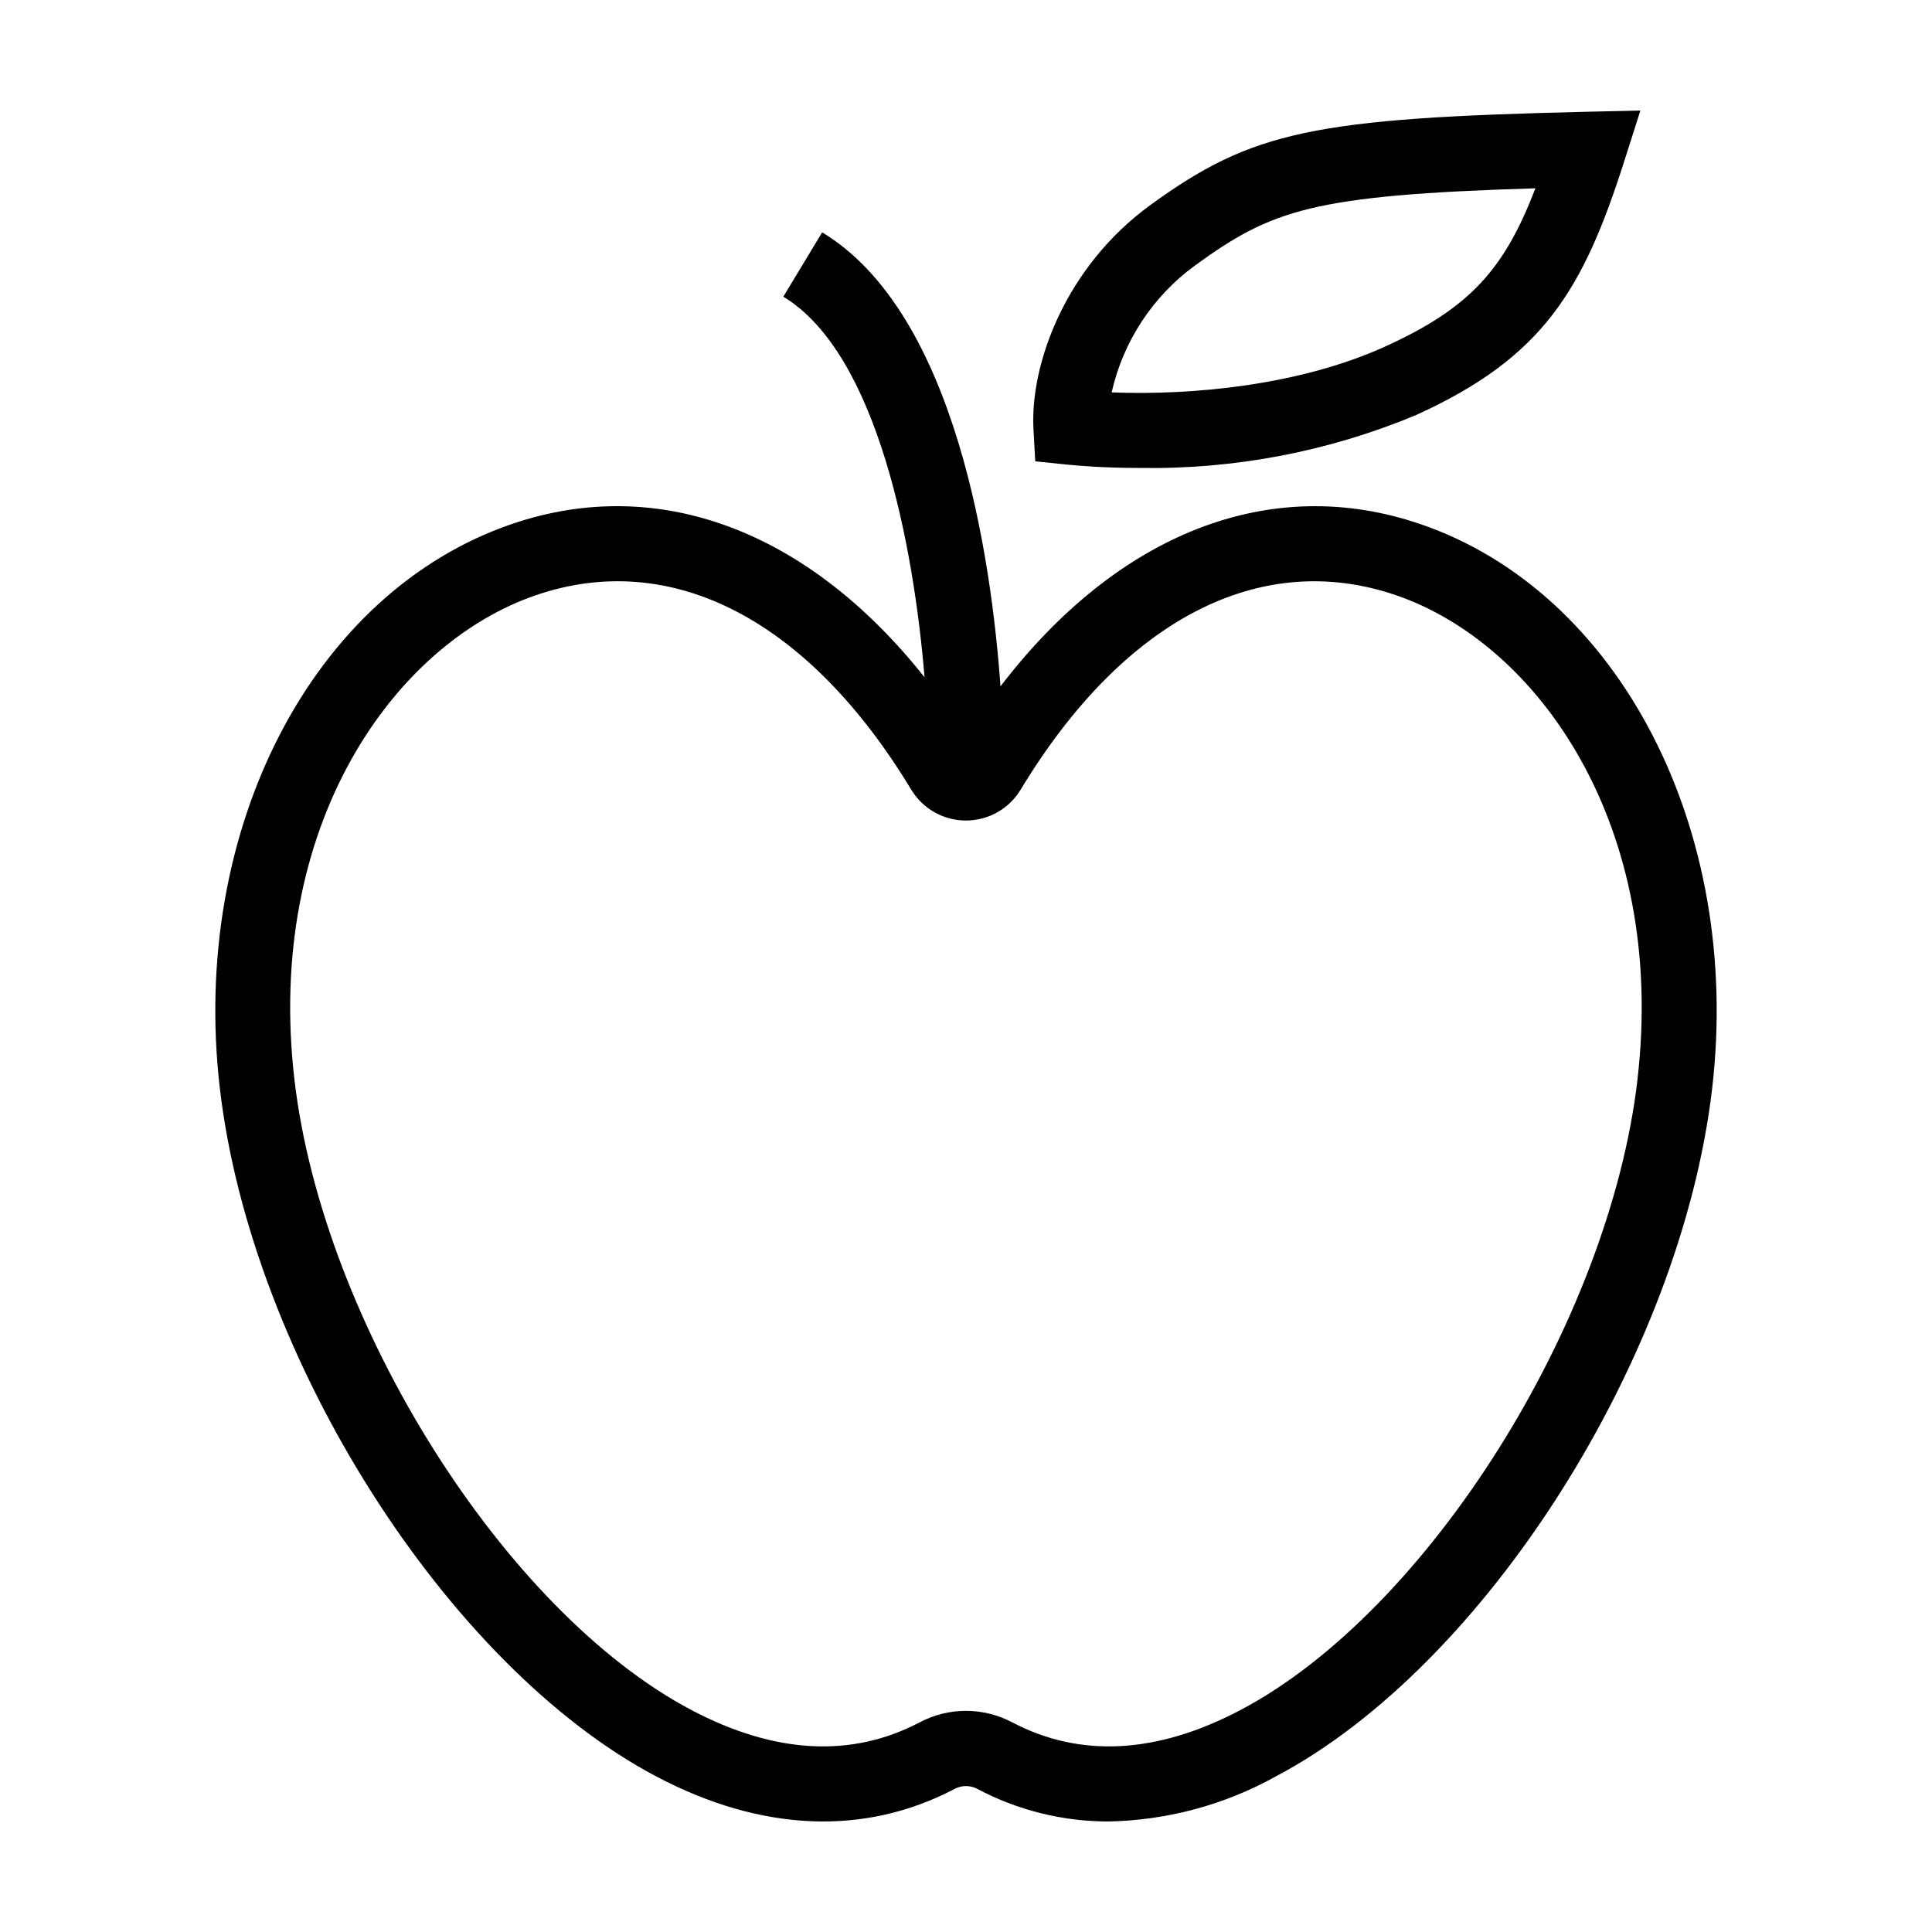
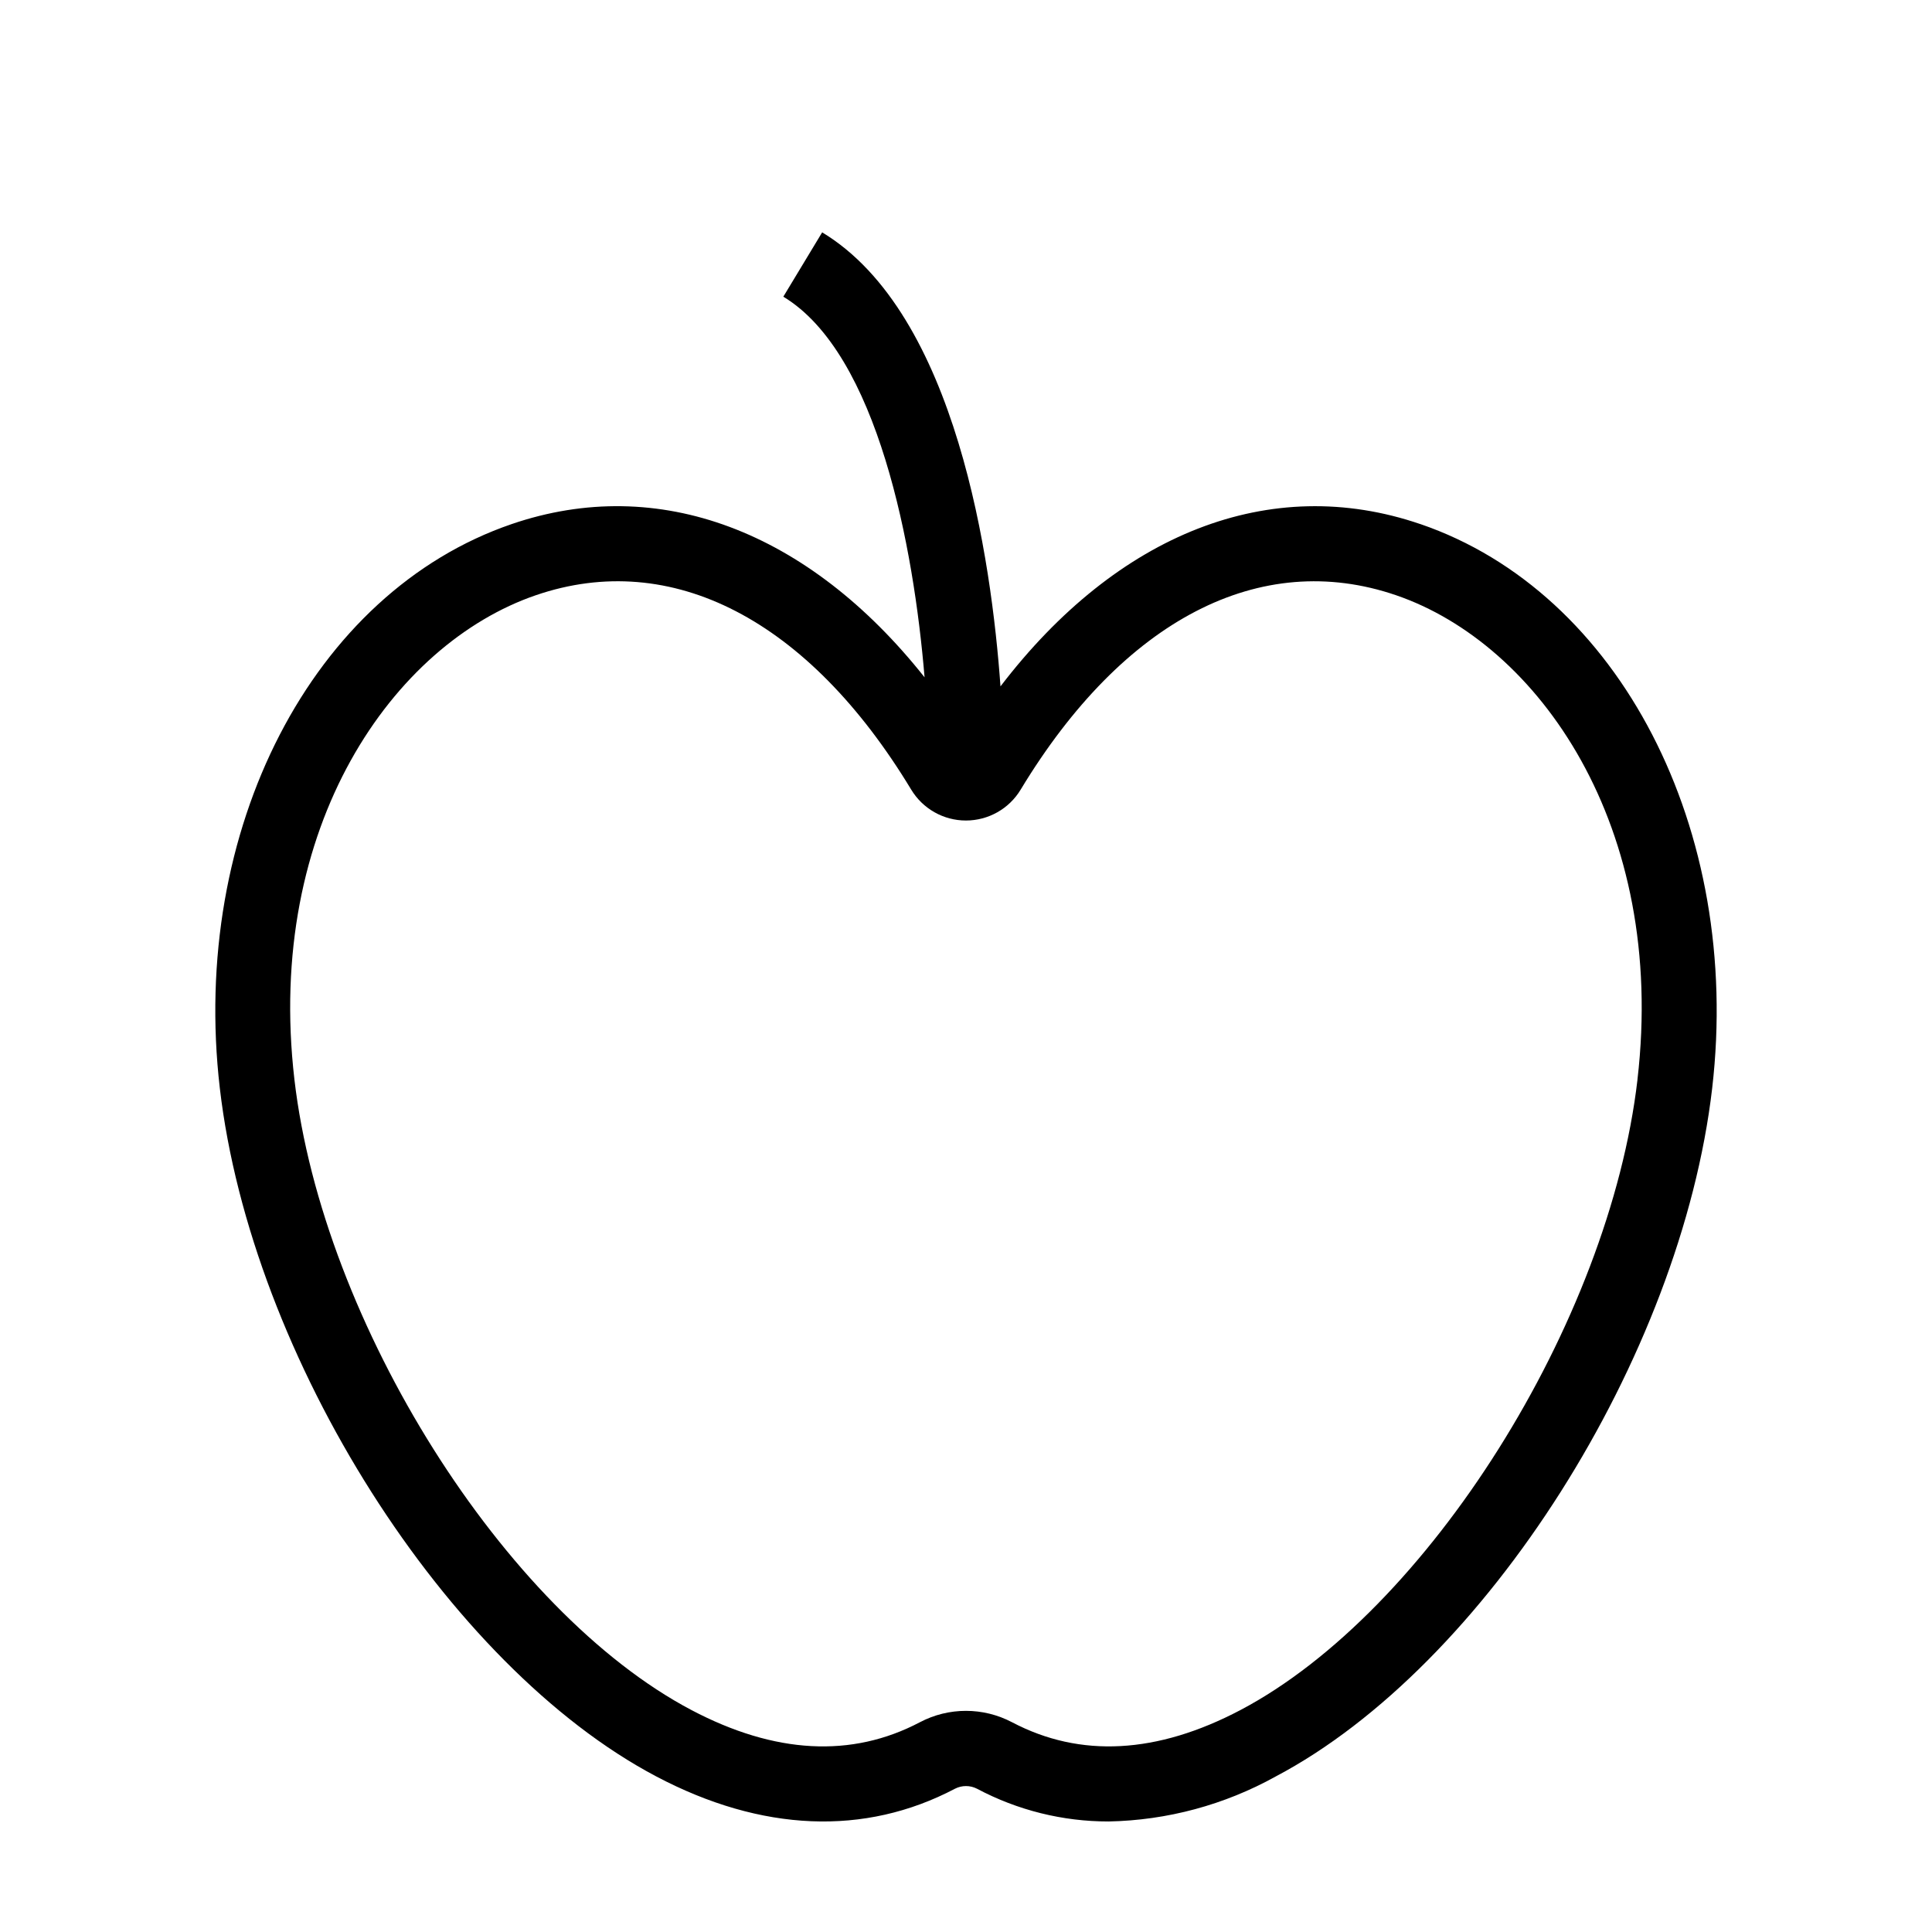
<svg xmlns="http://www.w3.org/2000/svg" fill="#000000" width="800px" height="800px" version="1.1" viewBox="144 144 512 512">
  <g>
    <path d="m520.41 282.89c-39.766-13.605-80.273 2.469-111.27 43.008-2.379-33.277-11.594-98.781-47.258-120.32l-10.293 17.047c25.078 15.148 34.586 66.539 37.43 100.87-30.758-38.789-70.469-53.945-109.43-40.605-52.785 18.066-85.309 80.941-77.332 149.5 8.297 71.312 60.195 153.14 115.69 182.4 27.867 14.699 55.223 15.824 79.113 3.25 1.844-0.953 4.039-0.953 5.883 0.004 10.734 5.703 22.707 8.68 34.867 8.664 15.5-0.301 30.691-4.391 44.246-11.914 55.496-29.266 107.39-111.09 115.69-182.4 7.973-68.566-24.551-131.44-77.332-149.51zm57.543 147.2c-7.496 64.453-55.668 140.96-105.2 167.08-22.113 11.656-42.488 12.754-60.543 3.246l0.004 0.004c-7.652-4.031-16.797-4.035-24.445-0.004-18.059 9.508-38.43 8.418-60.543-3.242-49.527-26.113-97.699-102.63-105.2-167.08-7.82-67.211 26.273-115.45 63.996-128.36 35.965-12.312 72.215 6.461 99.445 51.504v-0.004c3.062 5.094 8.57 8.211 14.516 8.211 5.945 0 11.453-3.113 14.516-8.207 27.234-45.043 63.469-63.805 99.449-51.504 37.719 12.91 71.816 61.148 63.996 128.36z" />
-     <path d="m417.88 257.77 0.473 8.488 8.457 0.867c2.898 0.297 9.875 0.887 19.336 0.887h0.004c25.039 0.406 49.898-4.348 73.02-13.973 33.82-15.328 44.395-33.191 55.312-67.445l4.238-13.305-13.957 0.324c-72.664 1.68-88.898 5.133-115.8 24.648-22.711 16.469-32.031 42.395-31.078 59.508zm42.773-43.387c20.414-14.805 30.992-18.672 90.238-20.48-8.18 21.387-17.305 31.734-39.945 41.992-22.625 10.25-51.16 12.938-72.348 12.09l0.004 0.004c3.039-13.504 10.875-25.441 22.051-33.605z" />
  </g>
</svg>